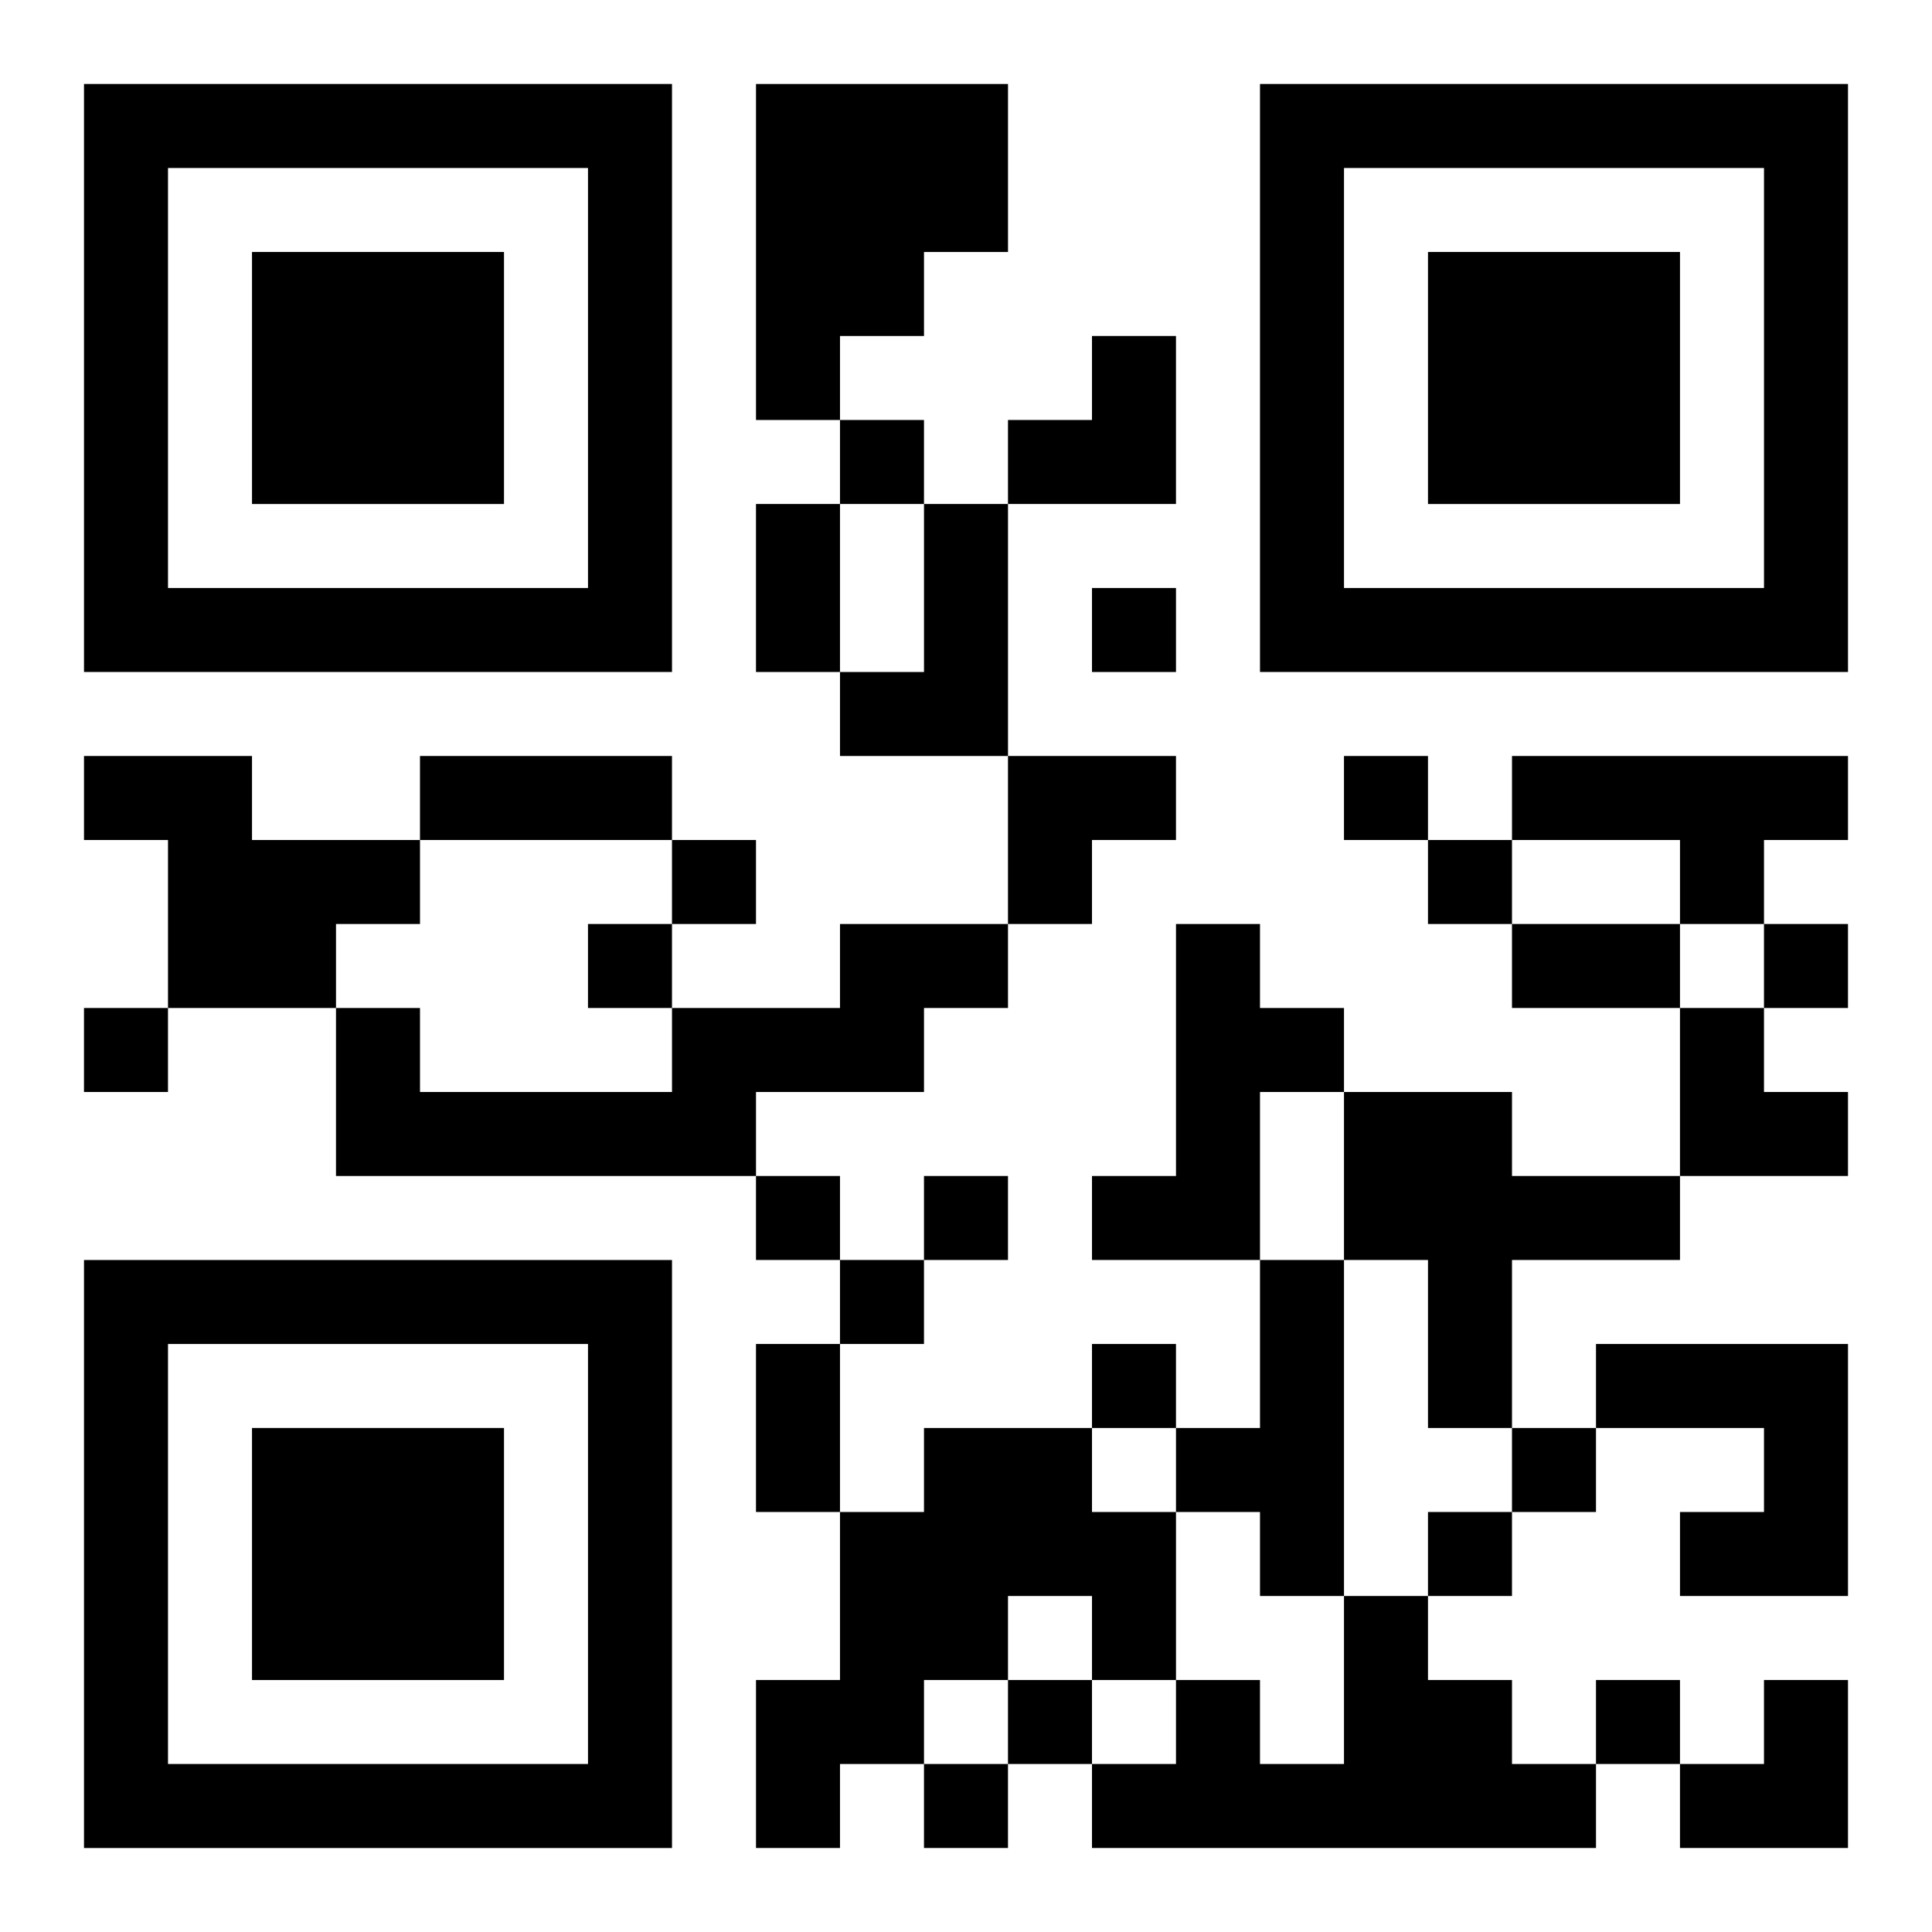
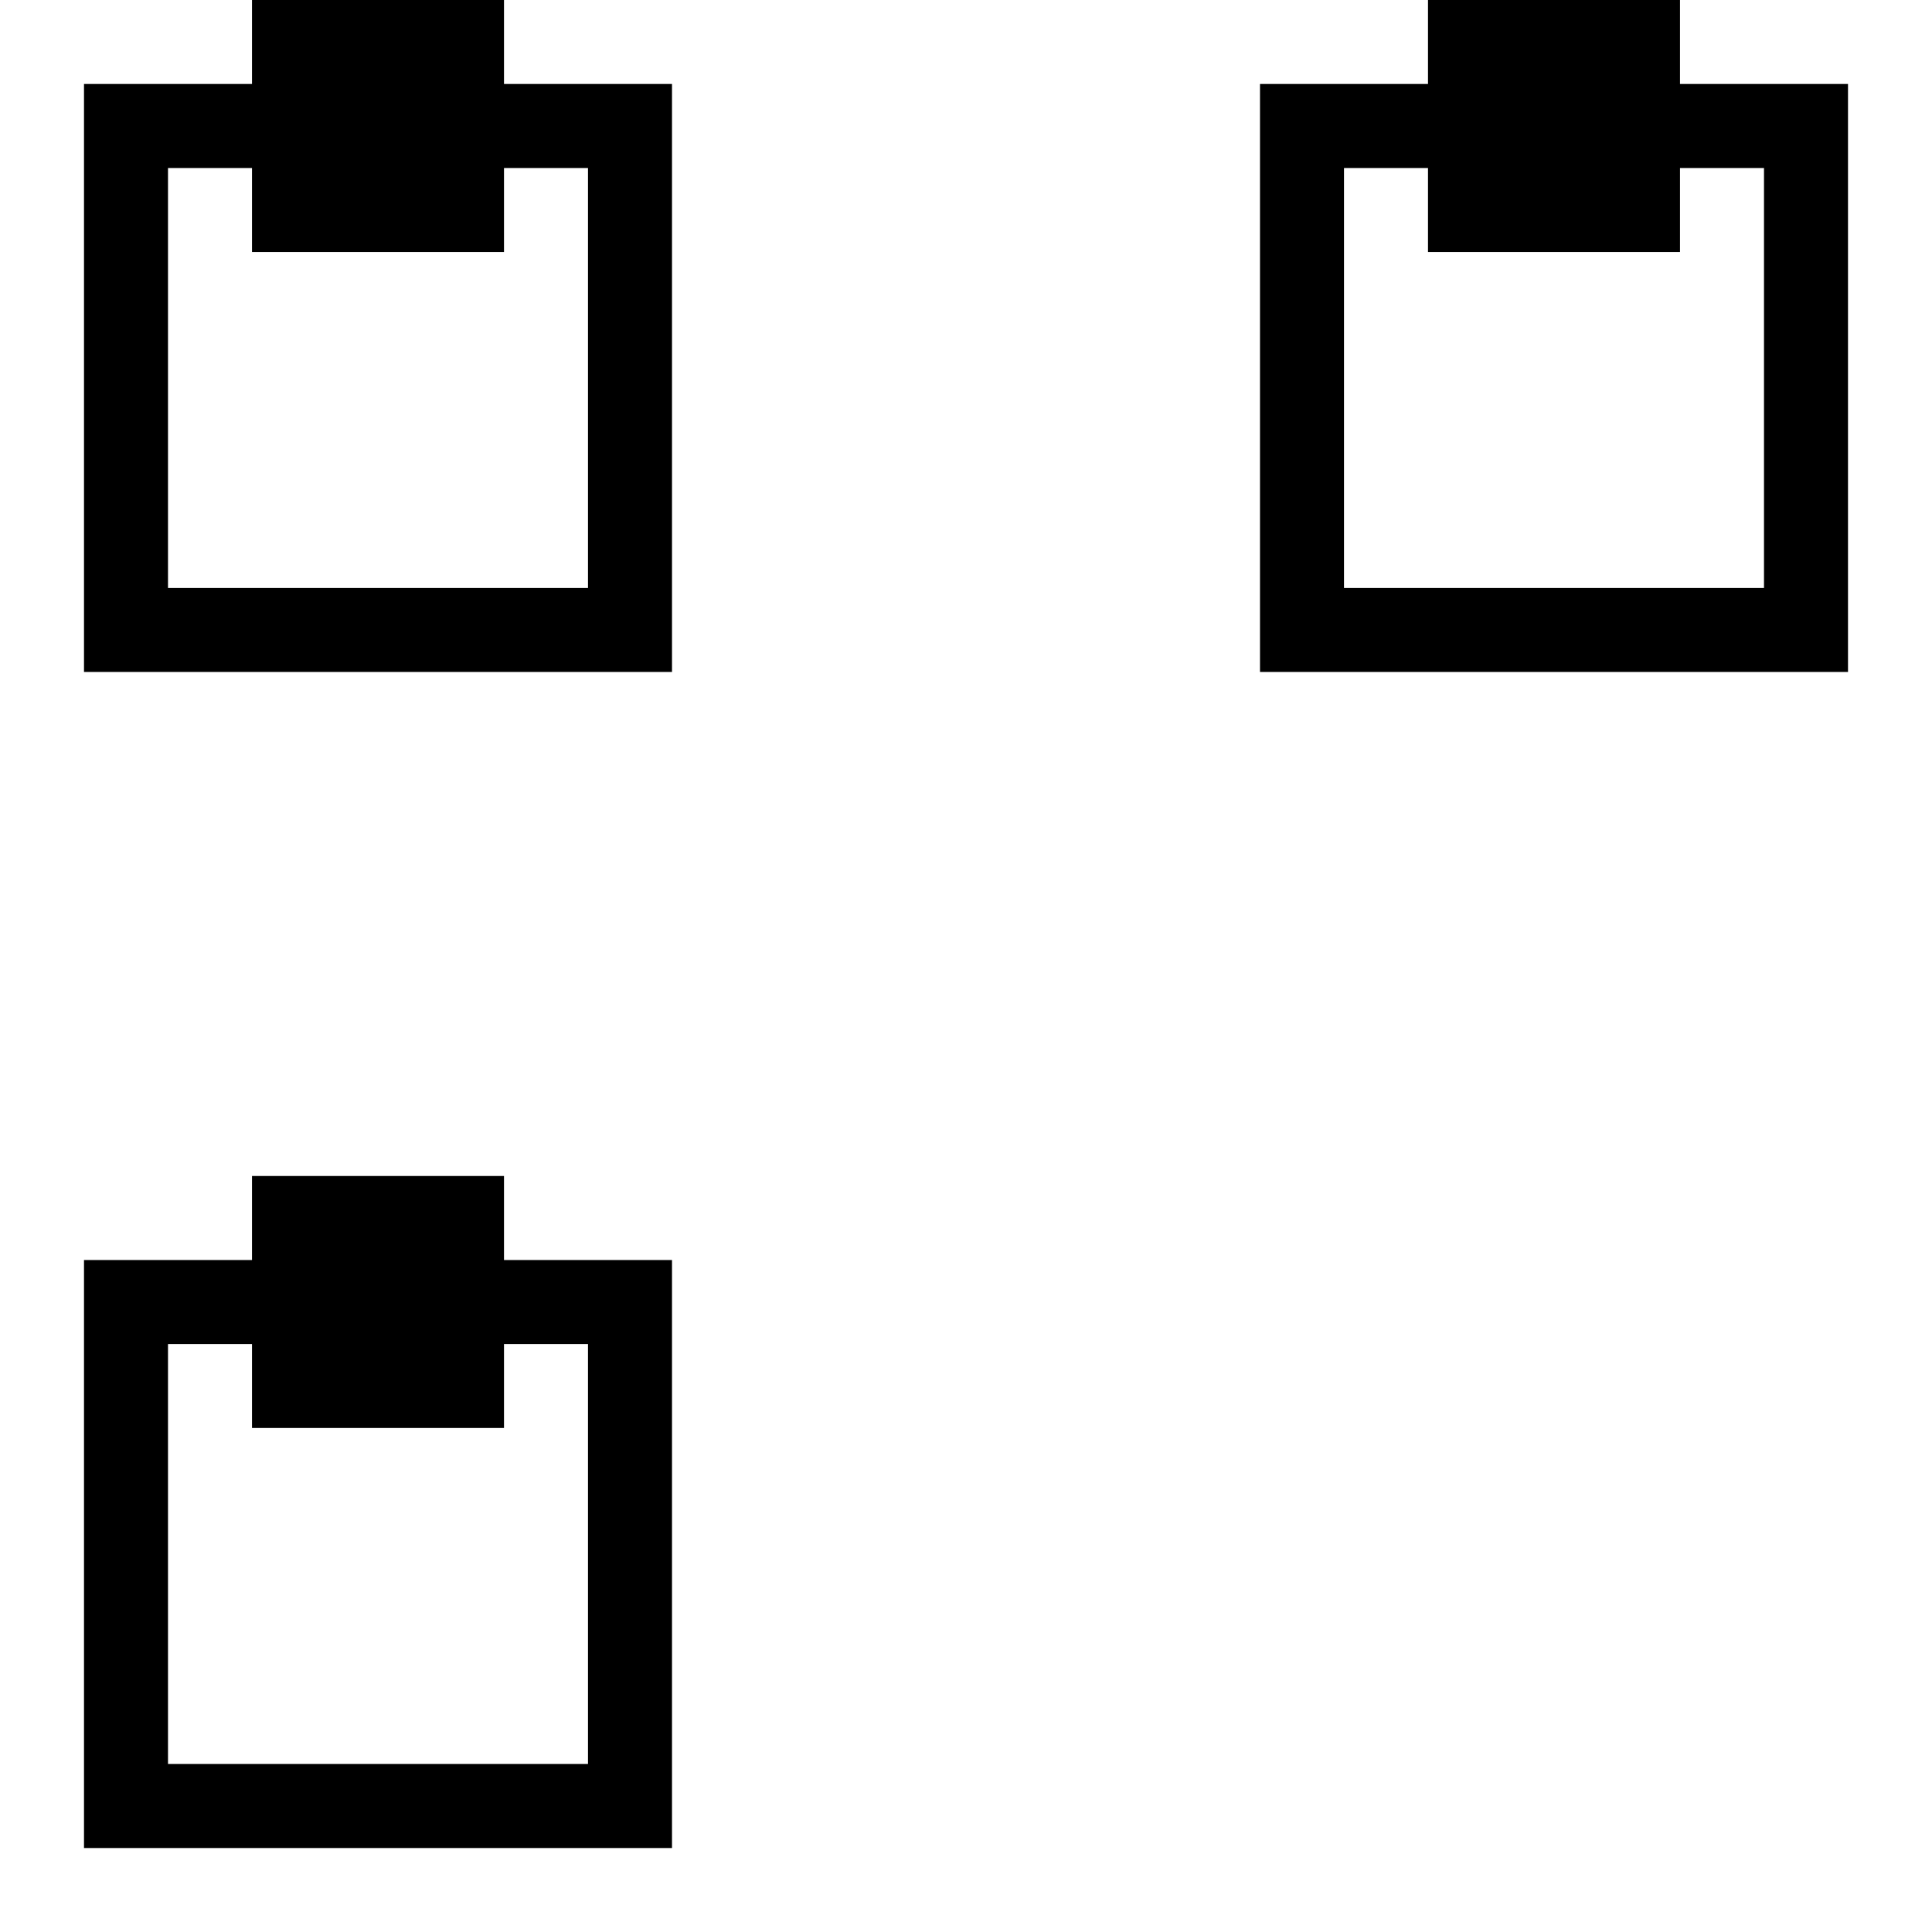
<svg xmlns="http://www.w3.org/2000/svg" xmlns:xlink="http://www.w3.org/1999/xlink" width="250" height="250" baseProfile="full" version="1.1" viewBox="-1 -1 23 23">
  <symbol id="a">
-     <path d="m0 7v7h7v-7h-7zm1 1h5v5h-5v-5zm1 1v3h3v-3h-3z" />
+     <path d="m0 7v7h7v-7h-7zm1 1h5v5h-5v-5zm1 1h3v-3h-3z" />
  </symbol>
  <use y="-7" xlink:href="#a" />
  <use y="7" xlink:href="#a" />
  <use x="14" y="-7" xlink:href="#a" />
-   <path d="m8 0h3v2h-1v1h-1v1h-1v-4m2 5h1v3h-2v-1h1v-2m-10 3h2v1h2v1h-1v1h-2v-2h-1v-1m17 0h4v1h-1v1h-1v-1h-2v-1m-8 2h2v1h-1v1h-2v1h-5v-2h1v1h3v-1h2v-1m4 0h1v1h1v1h-1v2h-2v-1h1v-3m2 2h2v1h2v1h-2v2h-1v-2h-1v-2m-1 2h1v4h-1v-1h-1v-1h1v-2m4 1h3v3h-2v-1h1v-1h-2v-1m-8 1h2v1h1v2h-1v-1h-1v1h-1v1h-1v1h-1v-2h1v-2h1v-1m5 2h1v1h1v1h1v1h-6v-1h1v-1h1v1h1v-2m-6-14v1h1v-1h-1m3 2v1h1v-1h-1m3 2v1h1v-1h-1m-8 1v1h1v-1h-1m9 0v1h1v-1h-1m-10 1v1h1v-1h-1m14 0v1h1v-1h-1m-20 1v1h1v-1h-1m8 2v1h1v-1h-1m2 0v1h1v-1h-1m-1 1v1h1v-1h-1m3 1v1h1v-1h-1m5 1v1h1v-1h-1m-1 1v1h1v-1h-1m-5 2v1h1v-1h-1m7 0v1h1v-1h-1m-8 1v1h1v-1h-1m-2-15h1v2h-1v-2m-4 3h3v1h-3v-1m13 2h2v1h-2v-1m-9 5h1v2h-1v-2m3-12m1 0h1v2h-2v-1h1zm-1 5h2v1h-1v1h-1zm8 3h1v1h1v1h-2zm0 8m1 0h1v2h-2v-1h1z" />
</svg>